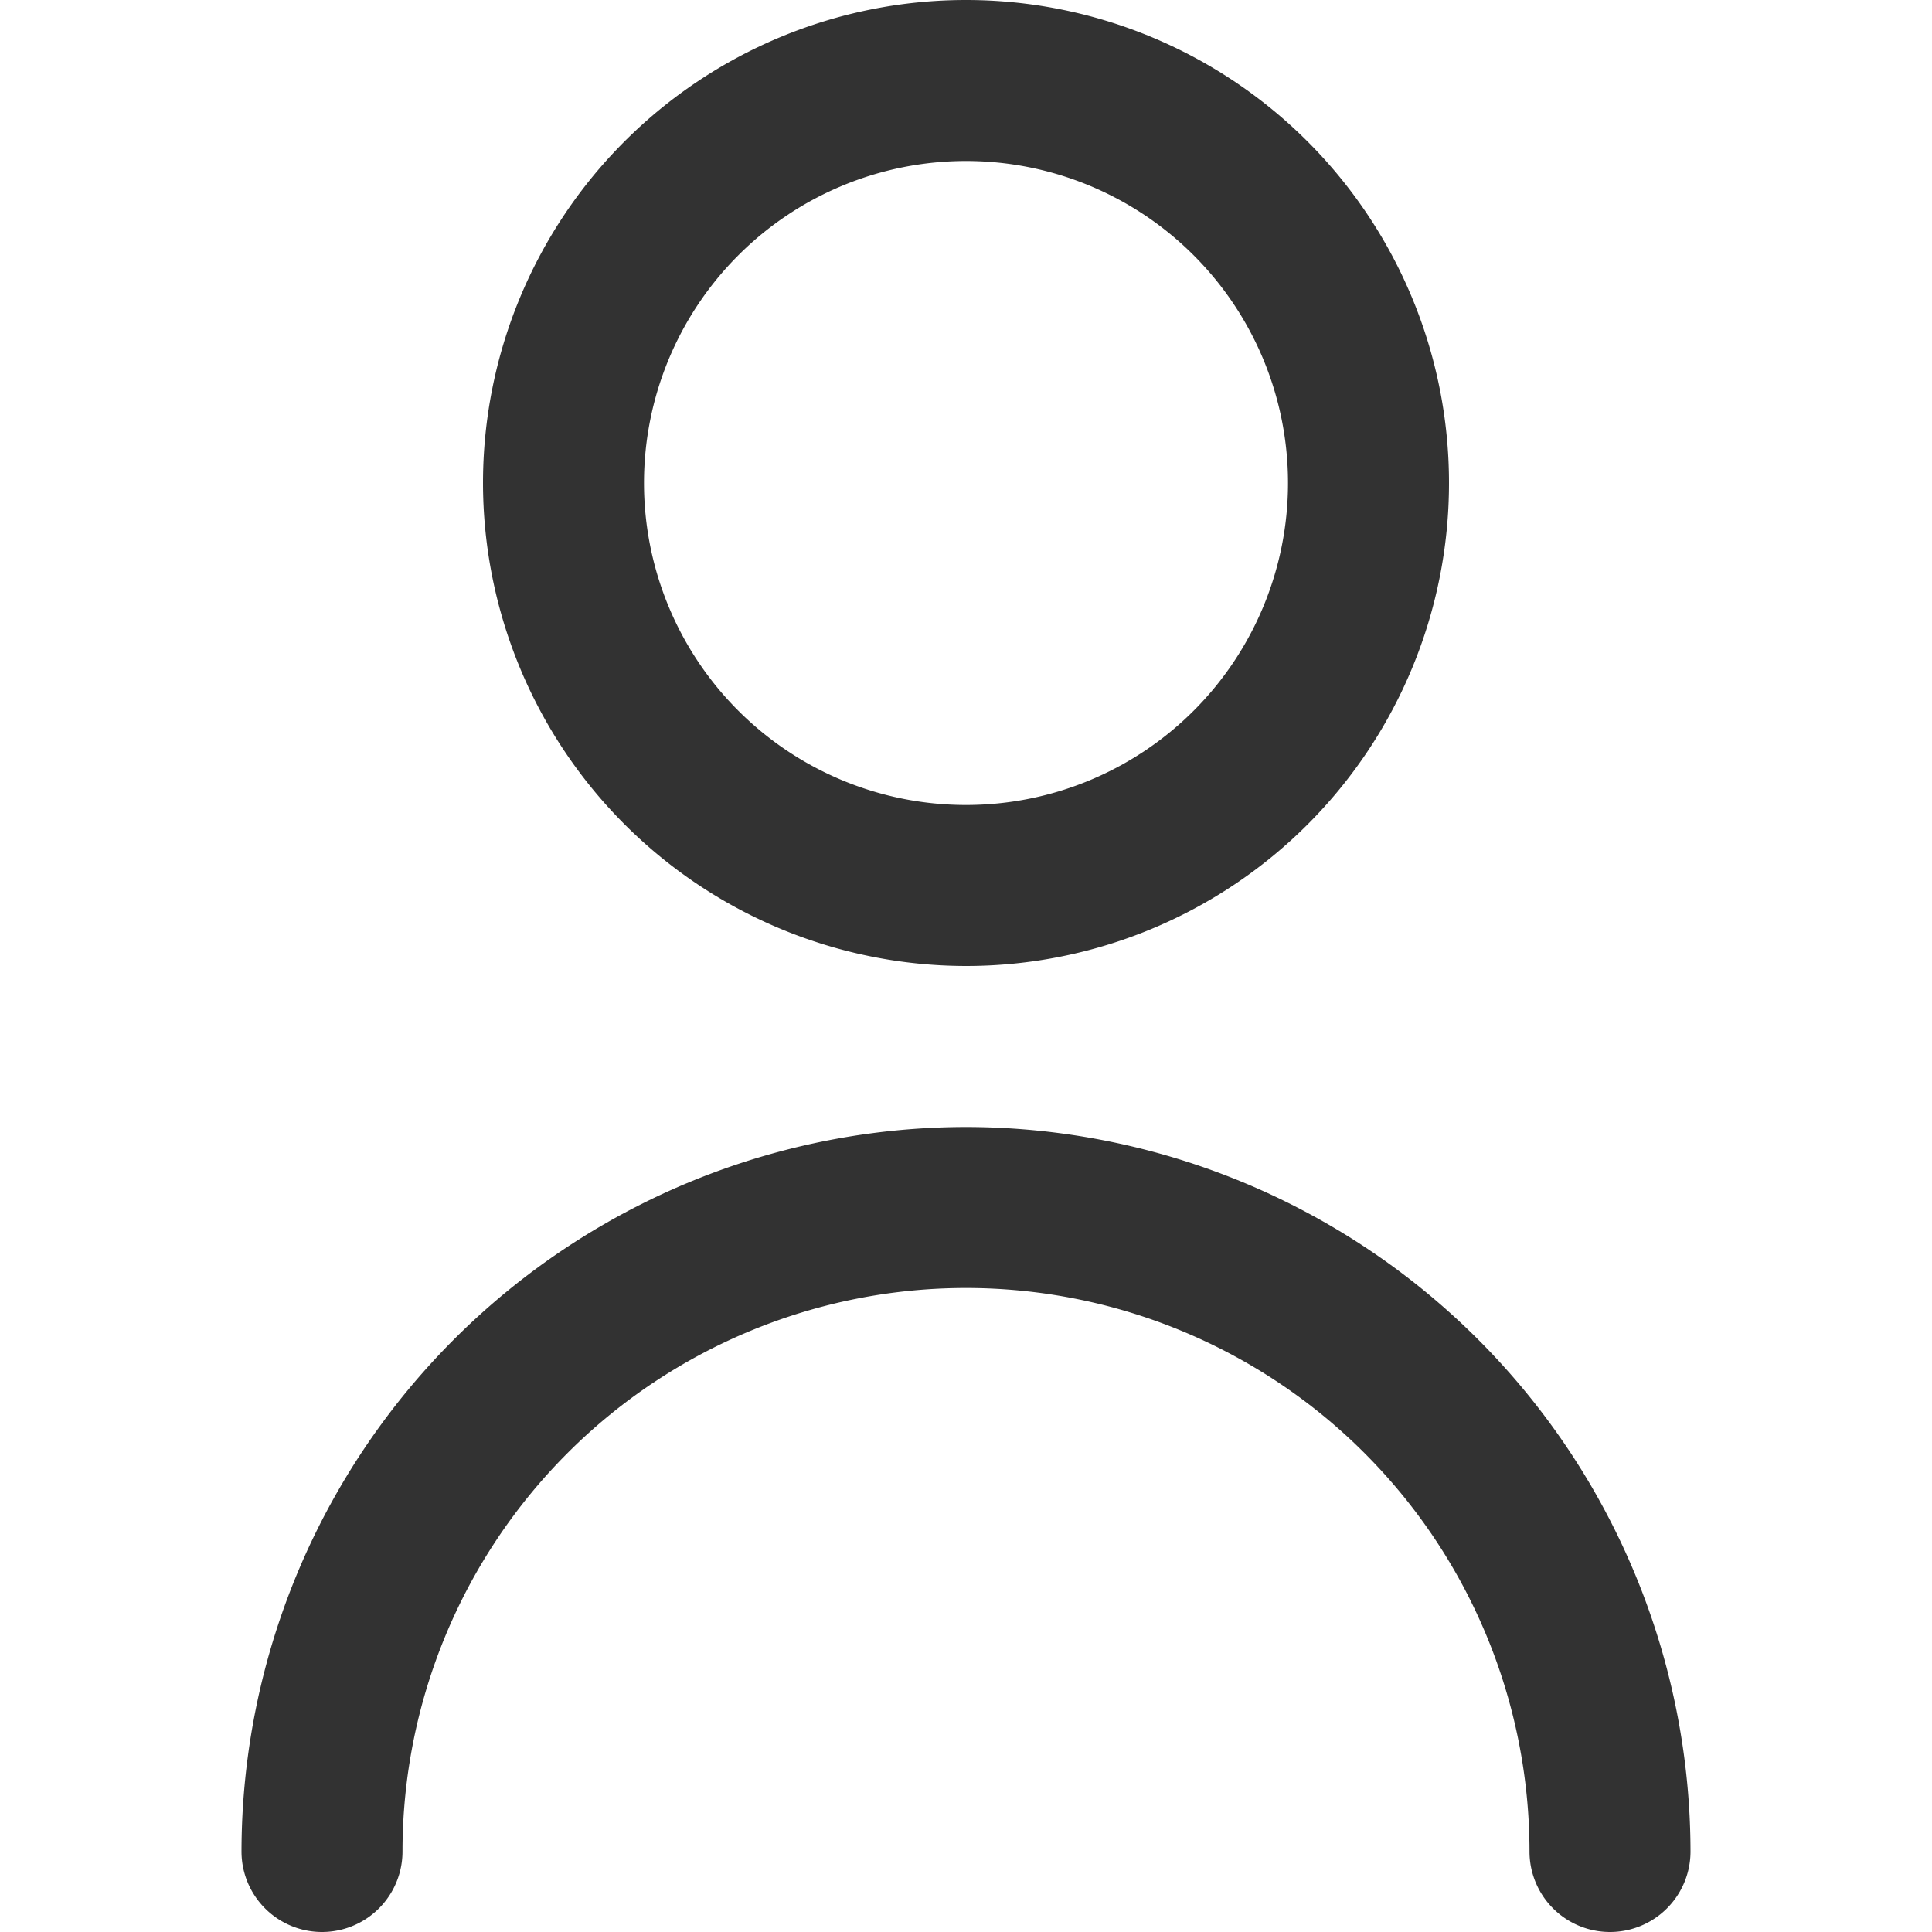
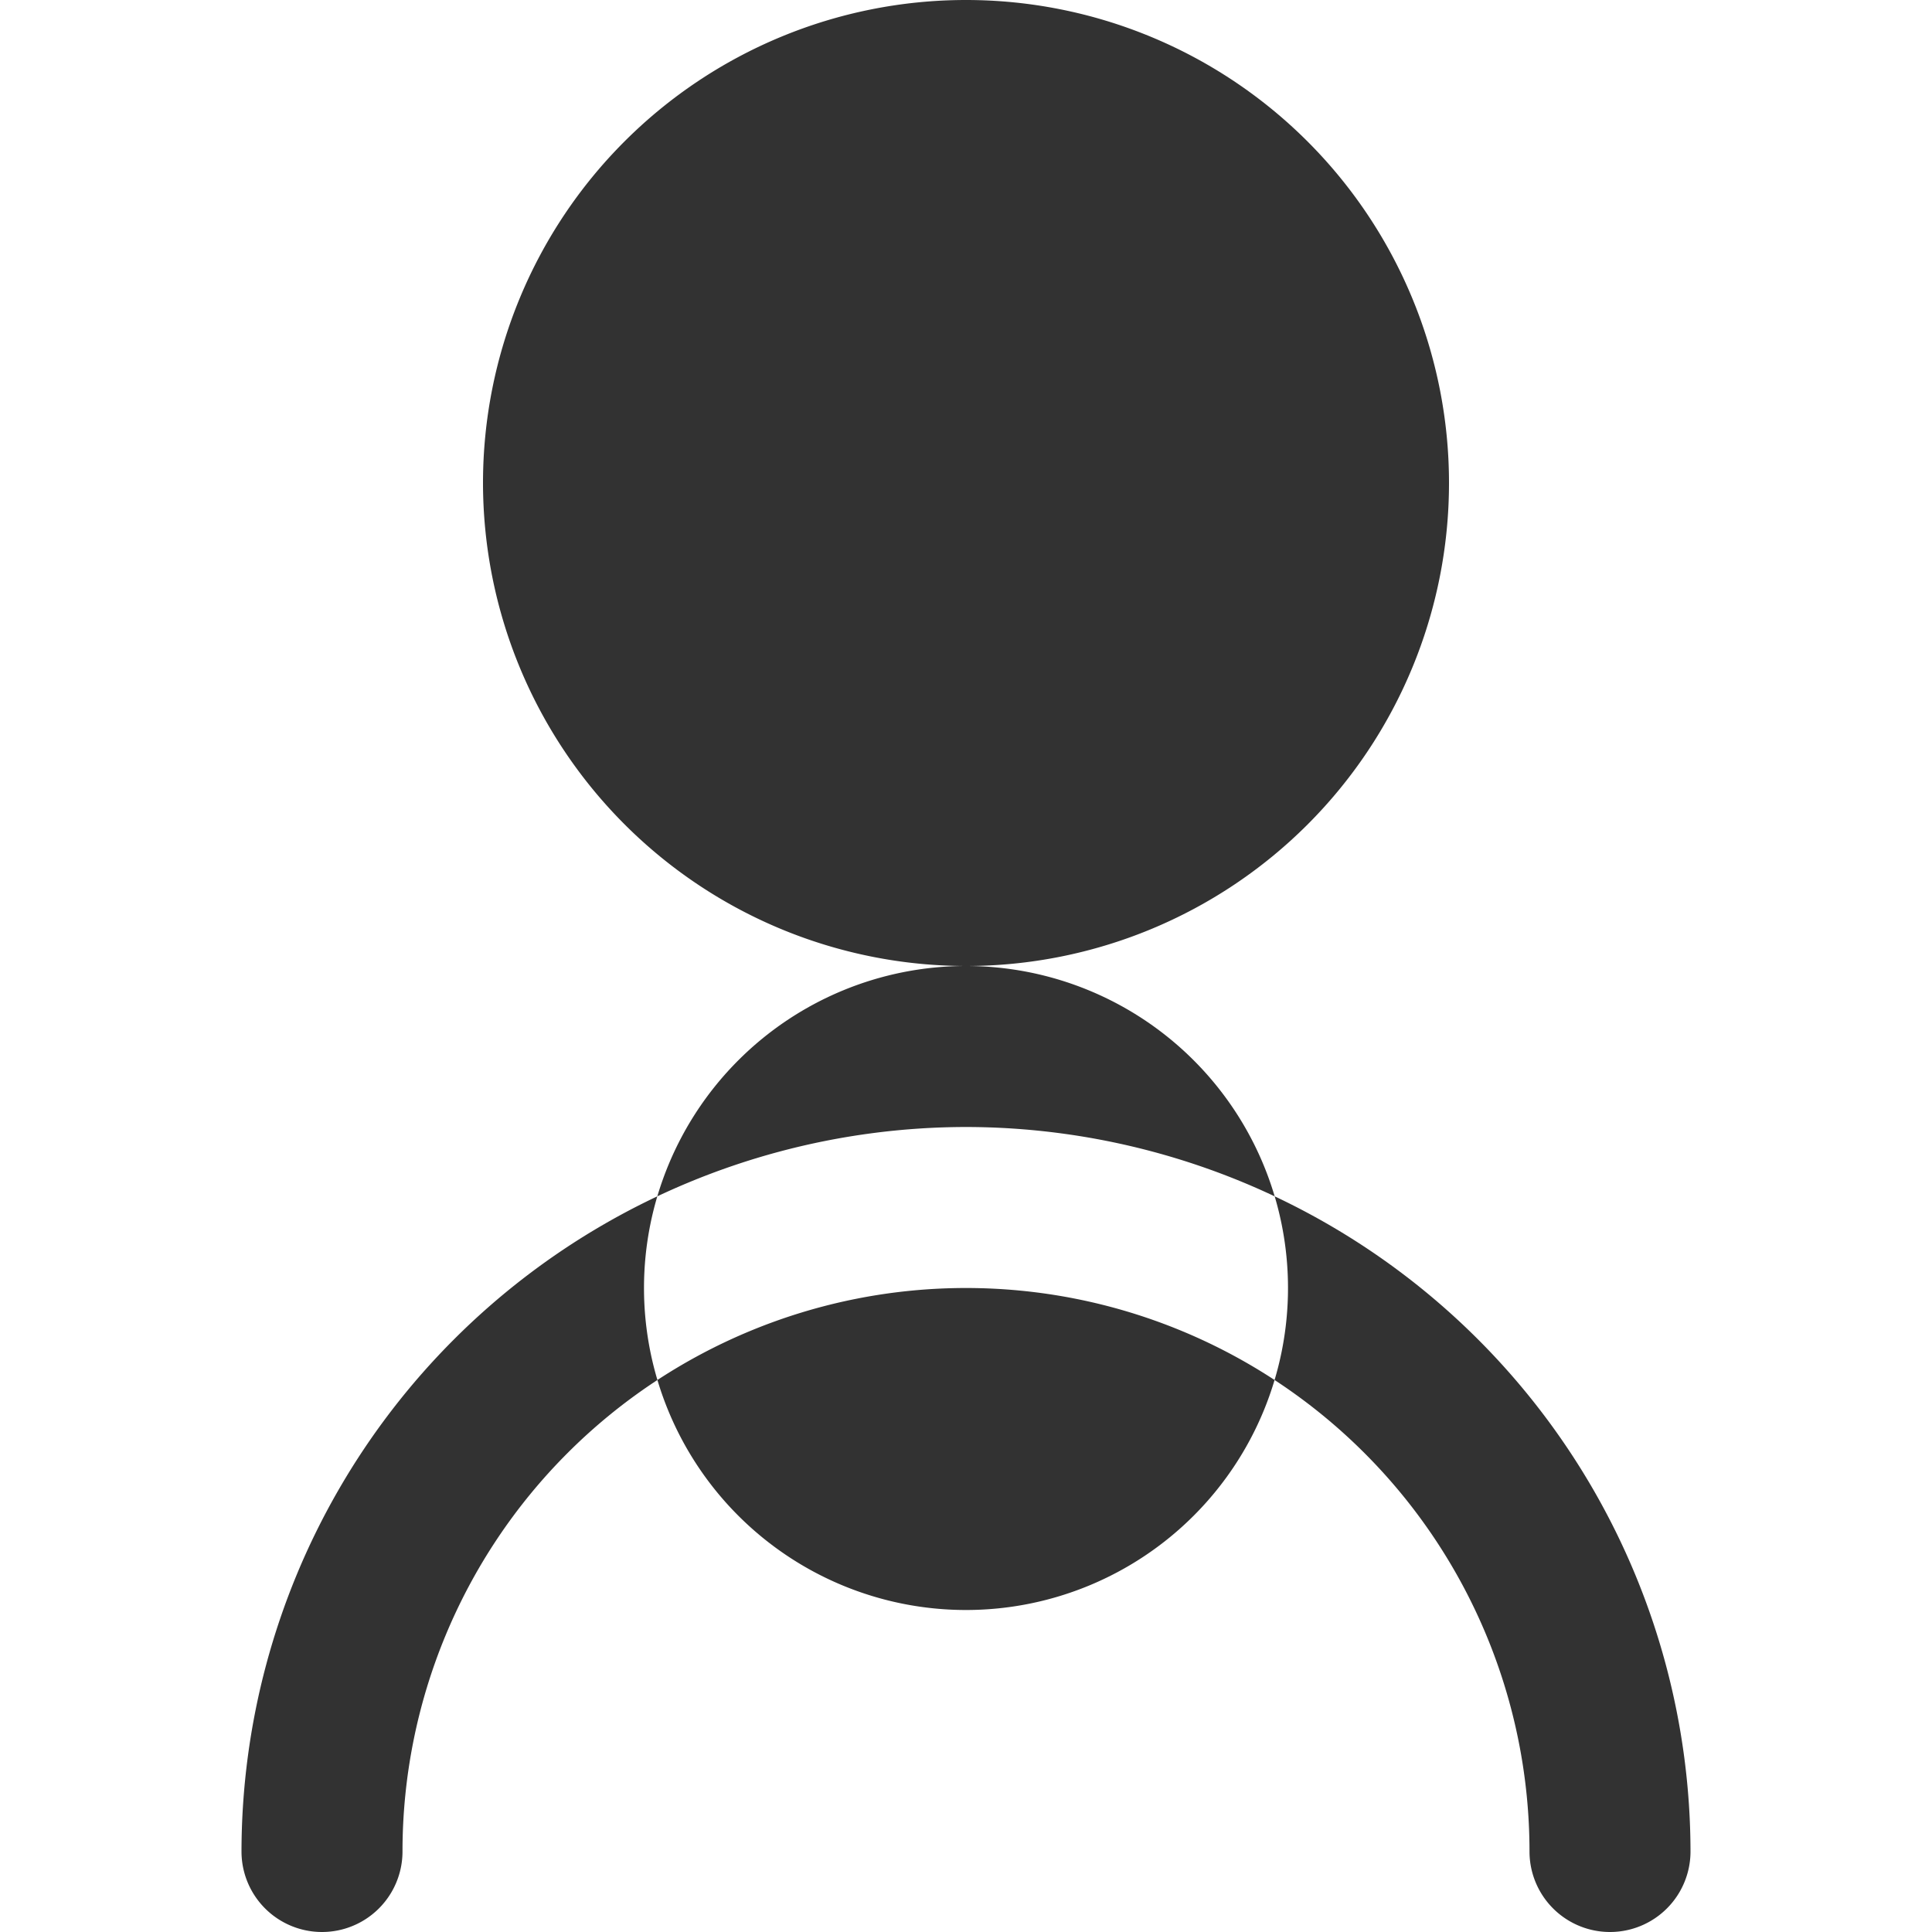
<svg xmlns="http://www.w3.org/2000/svg" version="1.1" width="512" height="512" x="0" y="0" viewBox="0 0 24 24" style="enable-background:new 0 0 512 512" xml:space="preserve" class="">
  <g>
-     <path d="M12 12a6 6 0 1 0-6-6 6.006 6.006 0 0 0 6 6Zm0-10a4 4 0 1 1-4 4 4 4 0 0 1 4-4ZM12 14a9.01 9.01 0 0 0-9 9 1 1 0 0 0 2 0 7 7 0 0 1 14 0 1 1 0 0 0 2 0 9.01 9.01 0 0 0-9-9Z" fill="#323232" opacity="1" data-original="#000000" class="" />
+     <path d="M12 12a6 6 0 1 0-6-6 6.006 6.006 0 0 0 6 6Za4 4 0 1 1-4 4 4 4 0 0 1 4-4ZM12 14a9.01 9.01 0 0 0-9 9 1 1 0 0 0 2 0 7 7 0 0 1 14 0 1 1 0 0 0 2 0 9.01 9.01 0 0 0-9-9Z" fill="#323232" opacity="1" data-original="#000000" class="" />
  </g>
</svg>